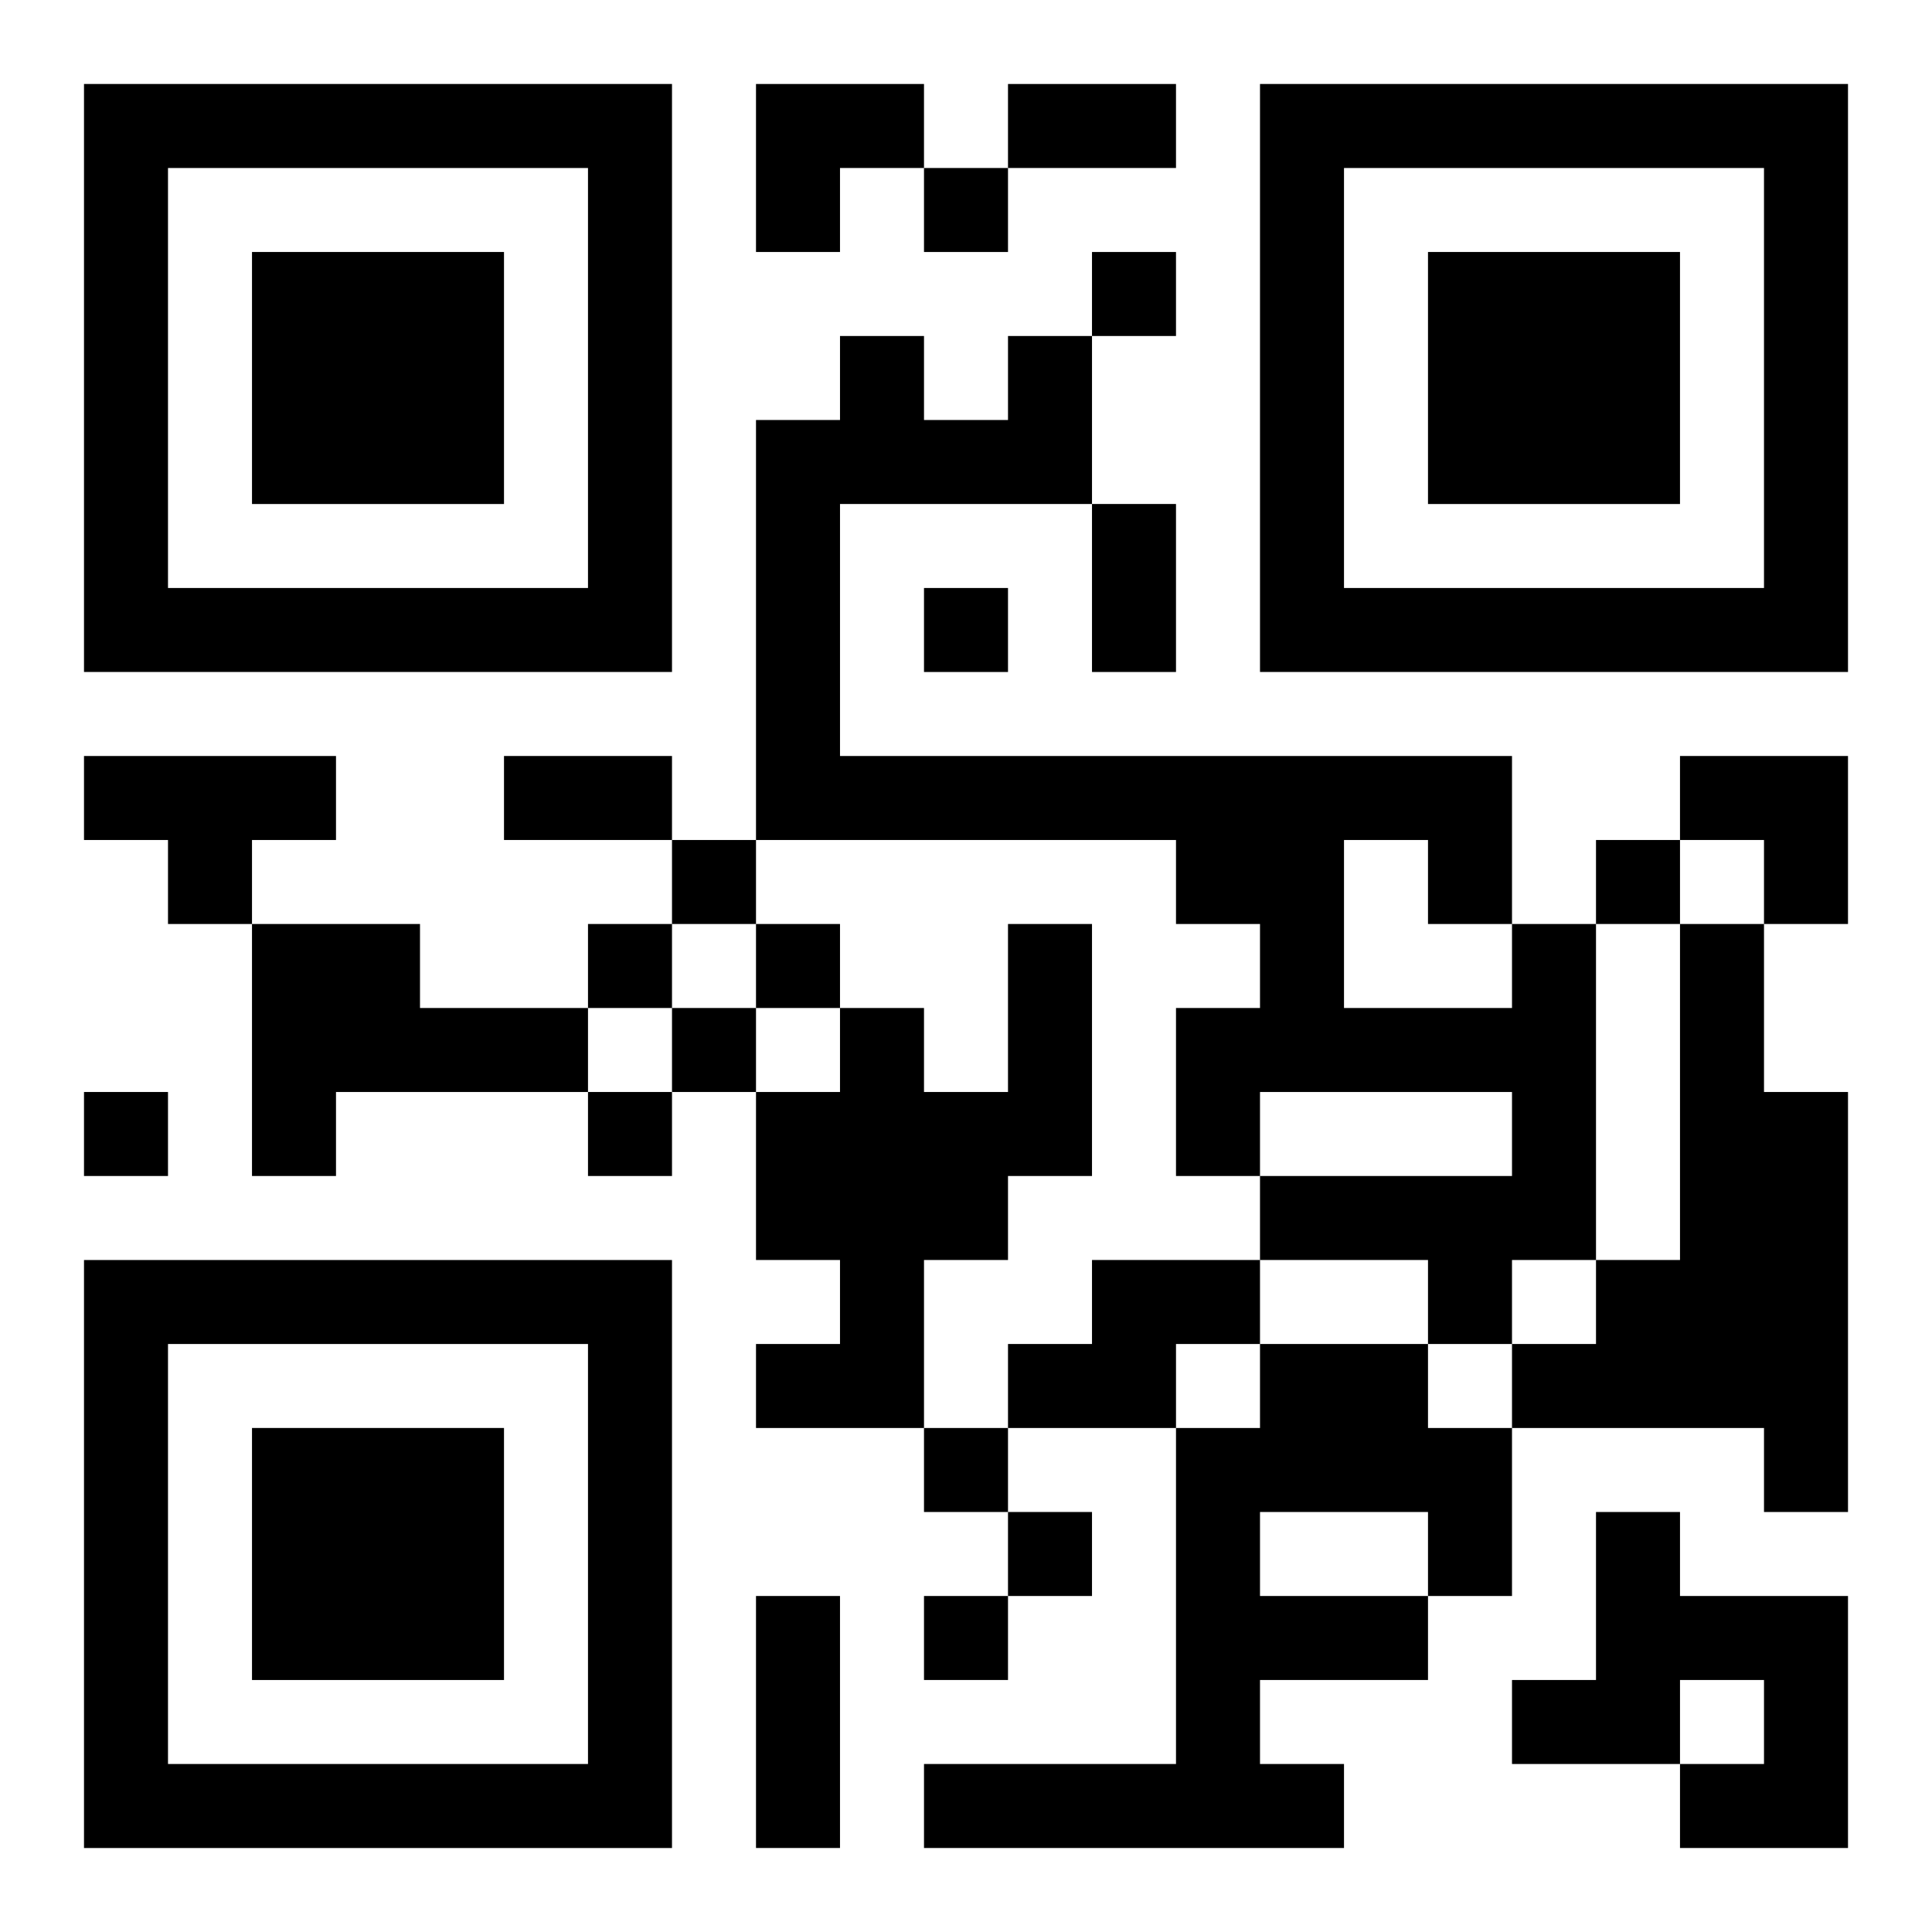
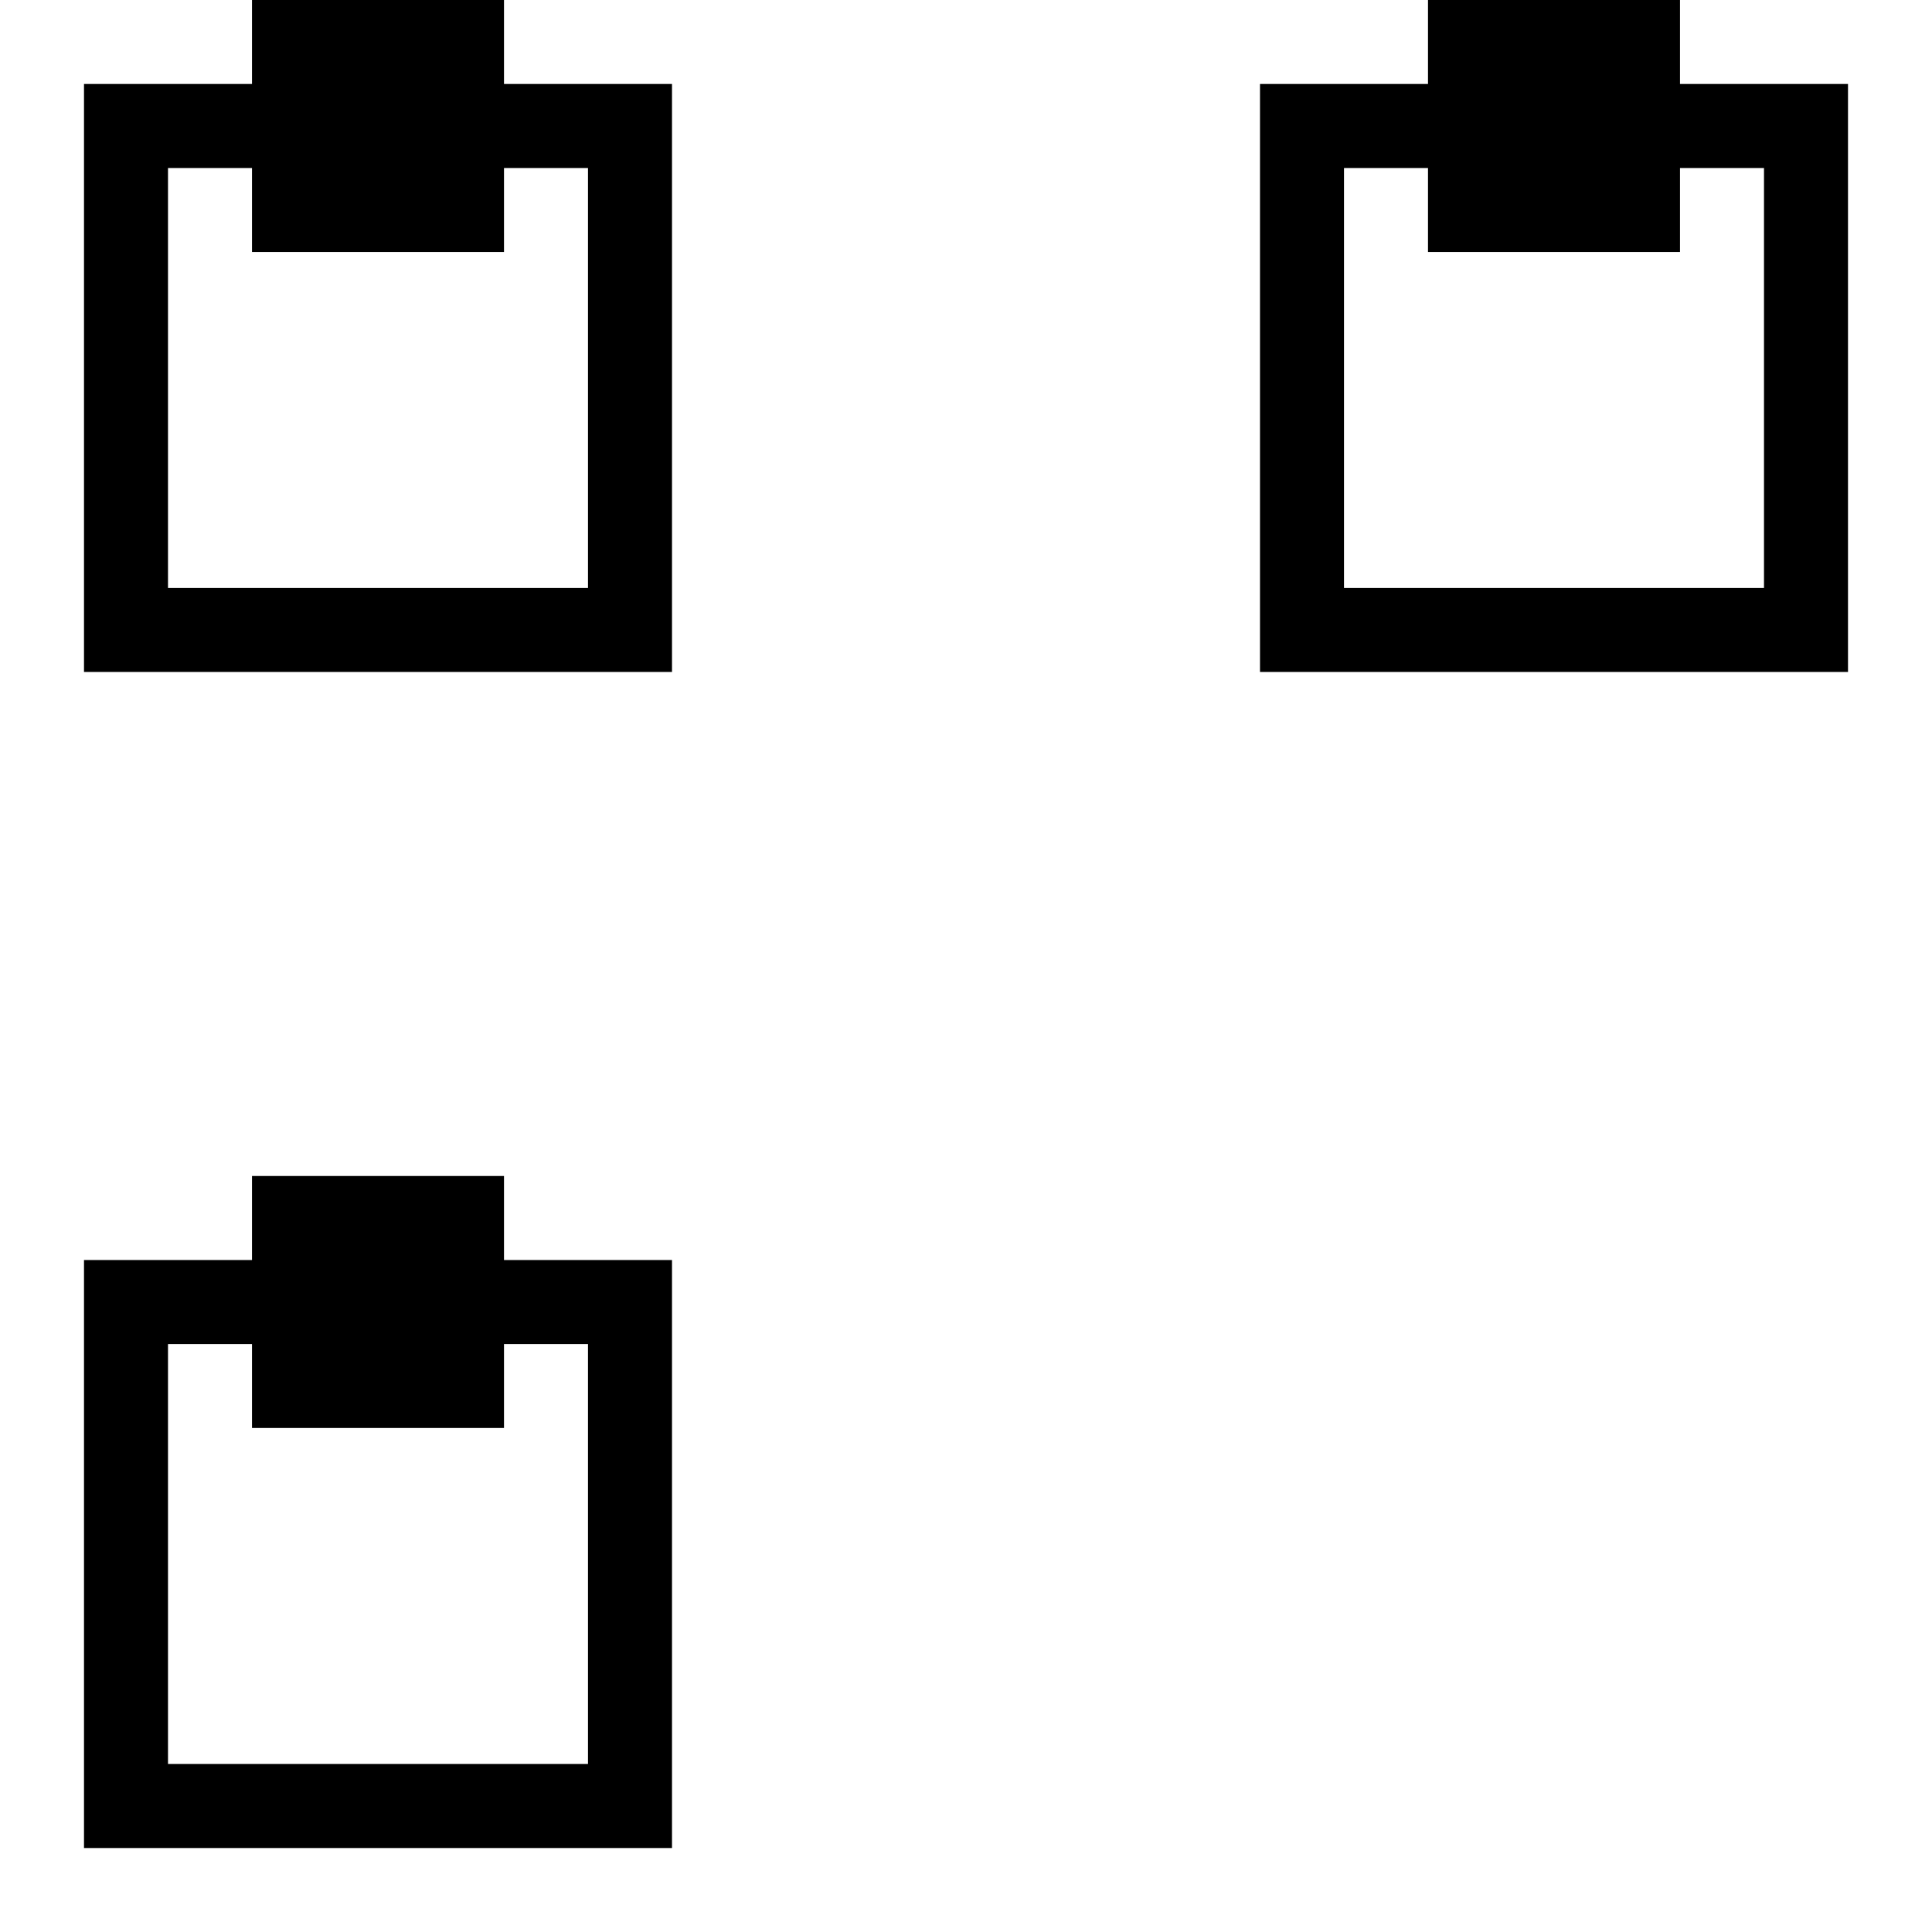
<svg xmlns="http://www.w3.org/2000/svg" xmlns:xlink="http://www.w3.org/1999/xlink" width="250" height="250" baseProfile="full" version="1.1" viewBox="-1 -1 23 23">
  <symbol id="a">
-     <path d="m0 7v7h7v-7h-7zm1 1h5v5h-5v-5zm1 1v3h3v-3h-3z" />
+     <path d="m0 7v7h7v-7h-7zm1 1h5v5h-5v-5zm1 1h3v-3h-3z" />
  </symbol>
  <use y="-7" xlink:href="#a" />
  <use y="7" xlink:href="#a" />
  <use x="14" y="-7" xlink:href="#a" />
-   <path d="m0 8h3v1h-1v1h-1v-1h-1v-1m2 2h2v1h2v1h-3v1h-1v-3m9 0h1v3h-1v1h-1v2h-2v-1h1v-1h-1v-2h1v-1h1v1h1v-2m6 0h1v4h-1v1h-1v-1h-2v-1h3v-1h-3v1h-1v-2h1v-1h-1v-1h-5v-5h1v-1h1v1h1v-1h1v2h-3v3h8v2m-2-1v2h2v-1h-1v-1h-1m4 1h1v2h1v5h-1v-1h-3v-1h1v-1h1v-4m-7 4h2v1h-1v1h-2v-1h1v-1m2 1h2v1h1v2h-1v1h-2v1h1v1h-5v-1h3v-4h1v-1m0 2v1h2v-1h-2m4 0h1v1h2v3h-2v-1h1v-1h-1v1h-2v-1h1v-2m-8-16v1h1v-1h-1m2 1v1h1v-1h-1m-2 4v1h1v-1h-1m-3 3v1h1v-1h-1m11 0v1h1v-1h-1m-12 1v1h1v-1h-1m2 0v1h1v-1h-1m-1 1v1h1v-1h-1m-7 1v1h1v-1h-1m6 0v1h1v-1h-1m4 4v1h1v-1h-1m1 1v1h1v-1h-1m-1 1v1h1v-1h-1m1-18h2v1h-2v-1m1 5h1v2h-1v-2m-7 3h2v1h-2v-1m3 10h1v3h-1v-3m0-18h2v1h-1v1h-1zm11 8h2v2h-1v-1h-1z" />
</svg>